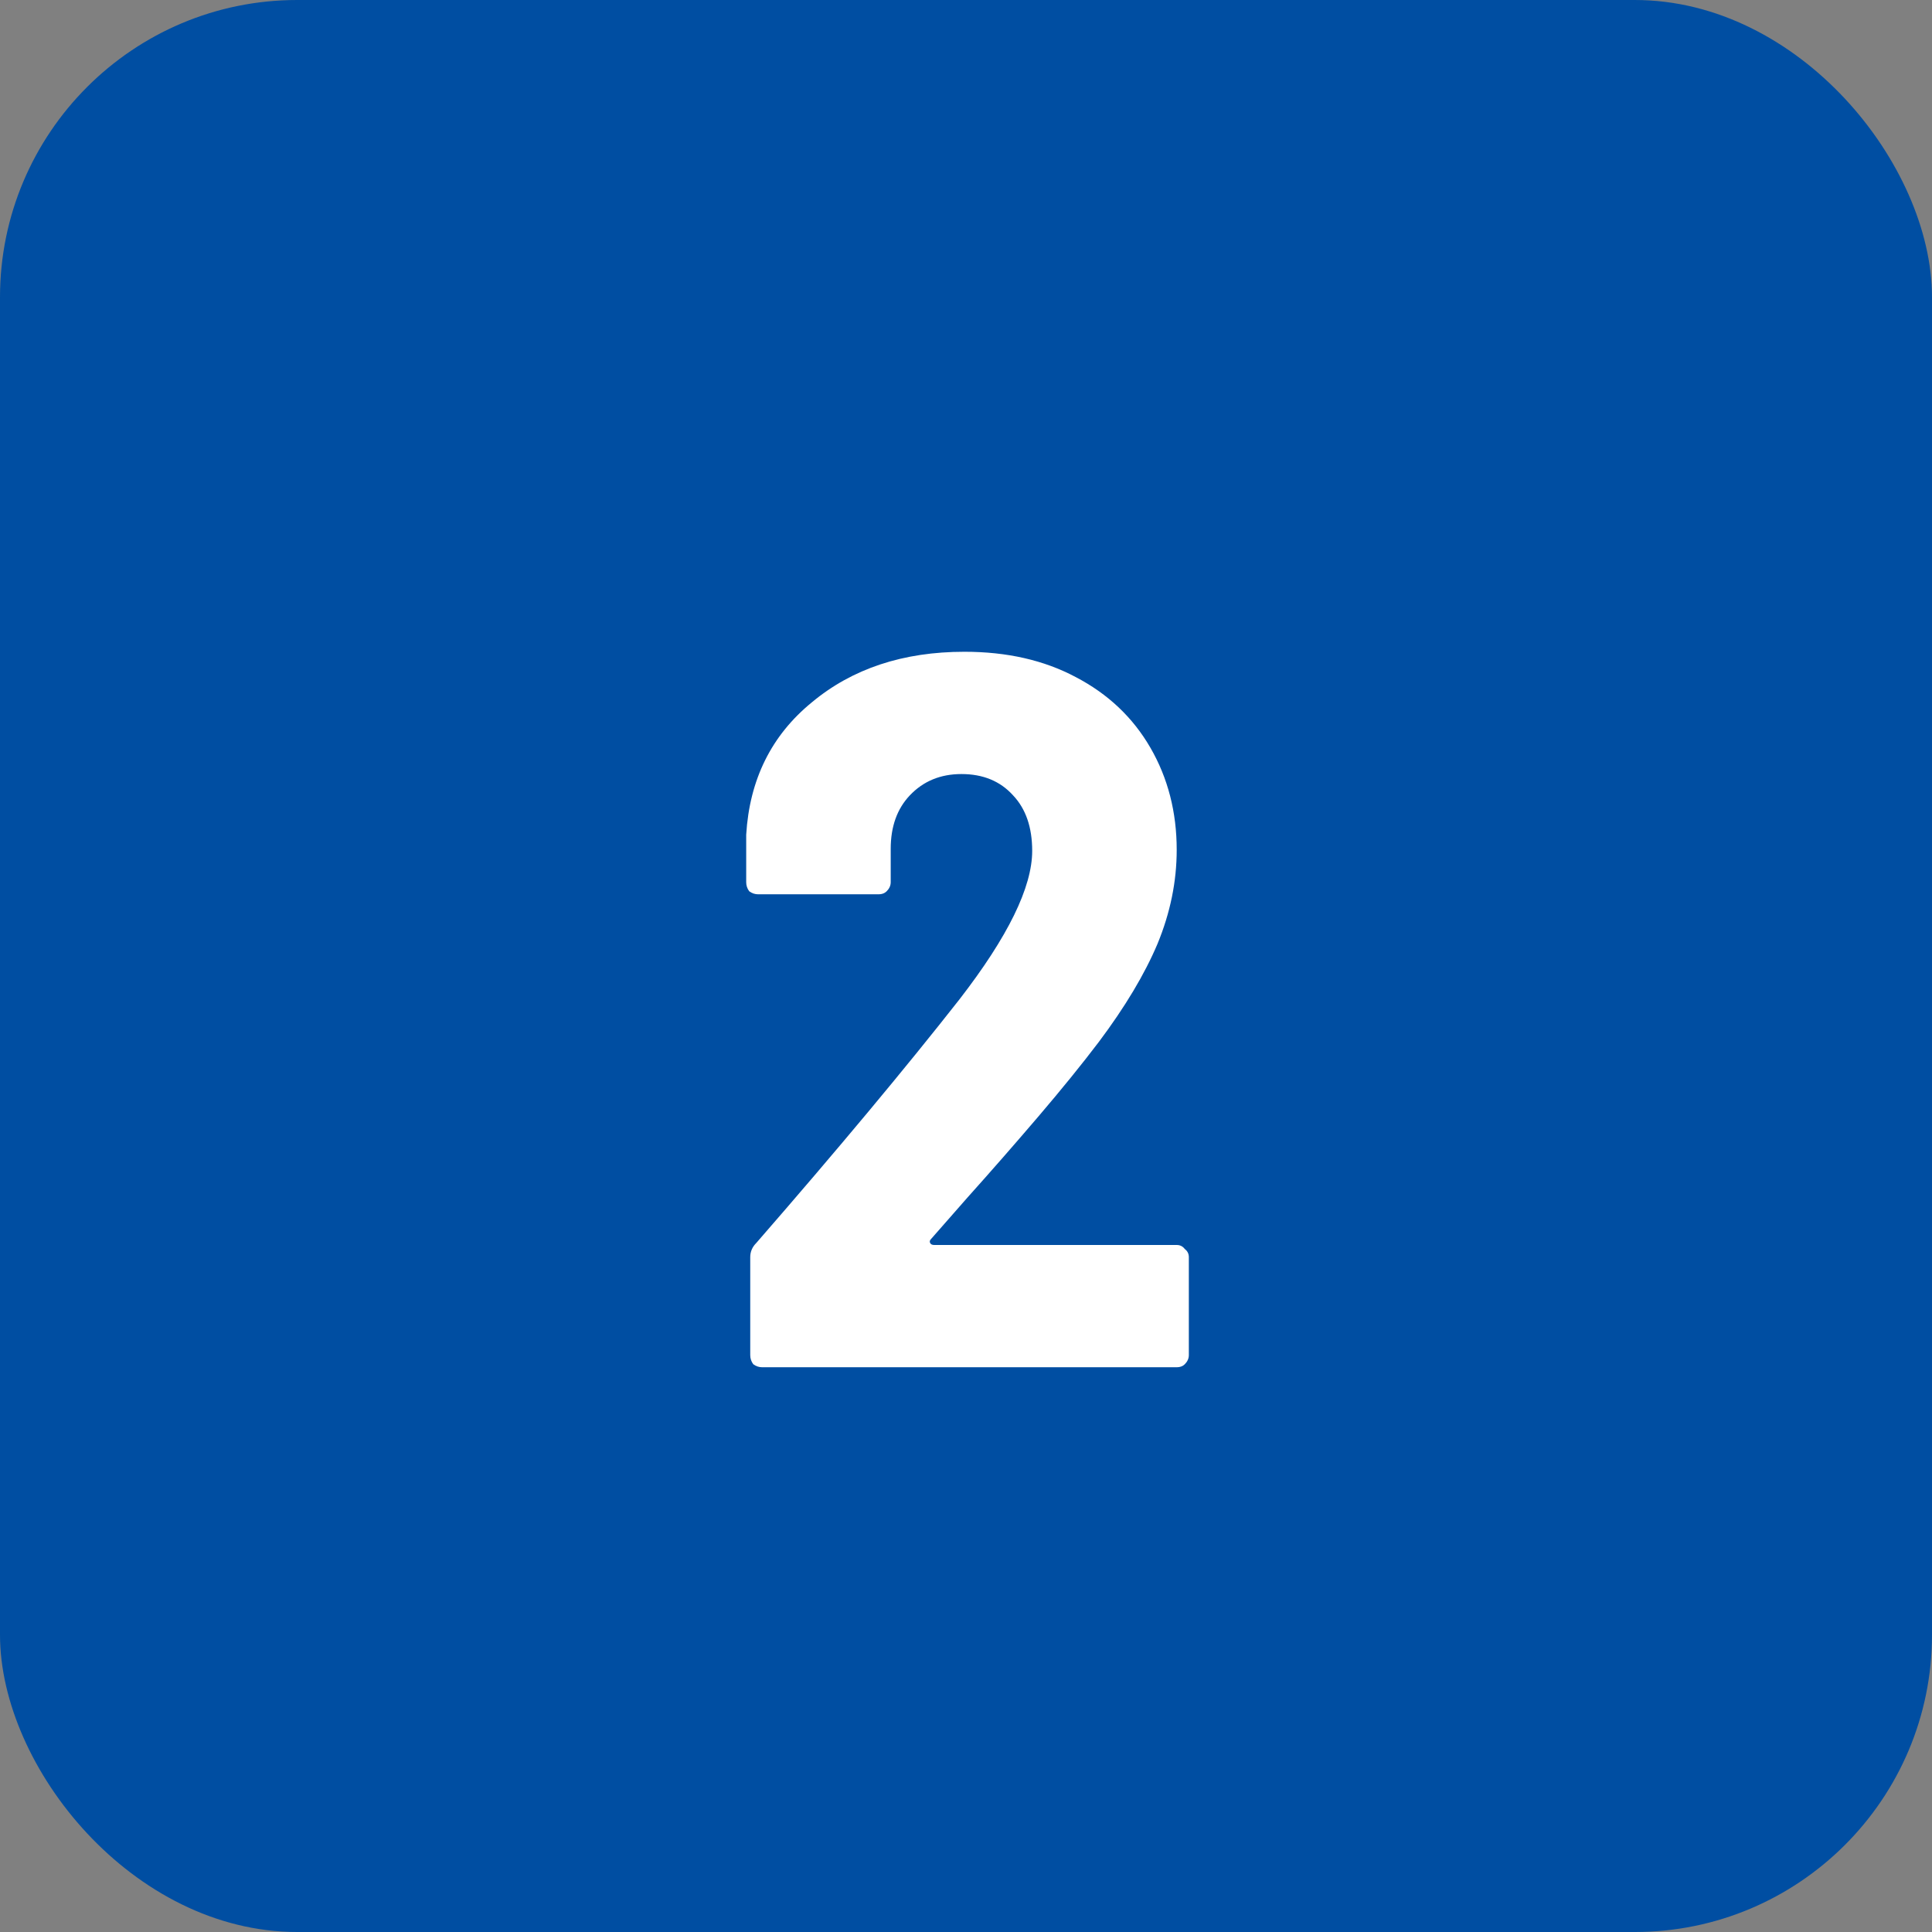
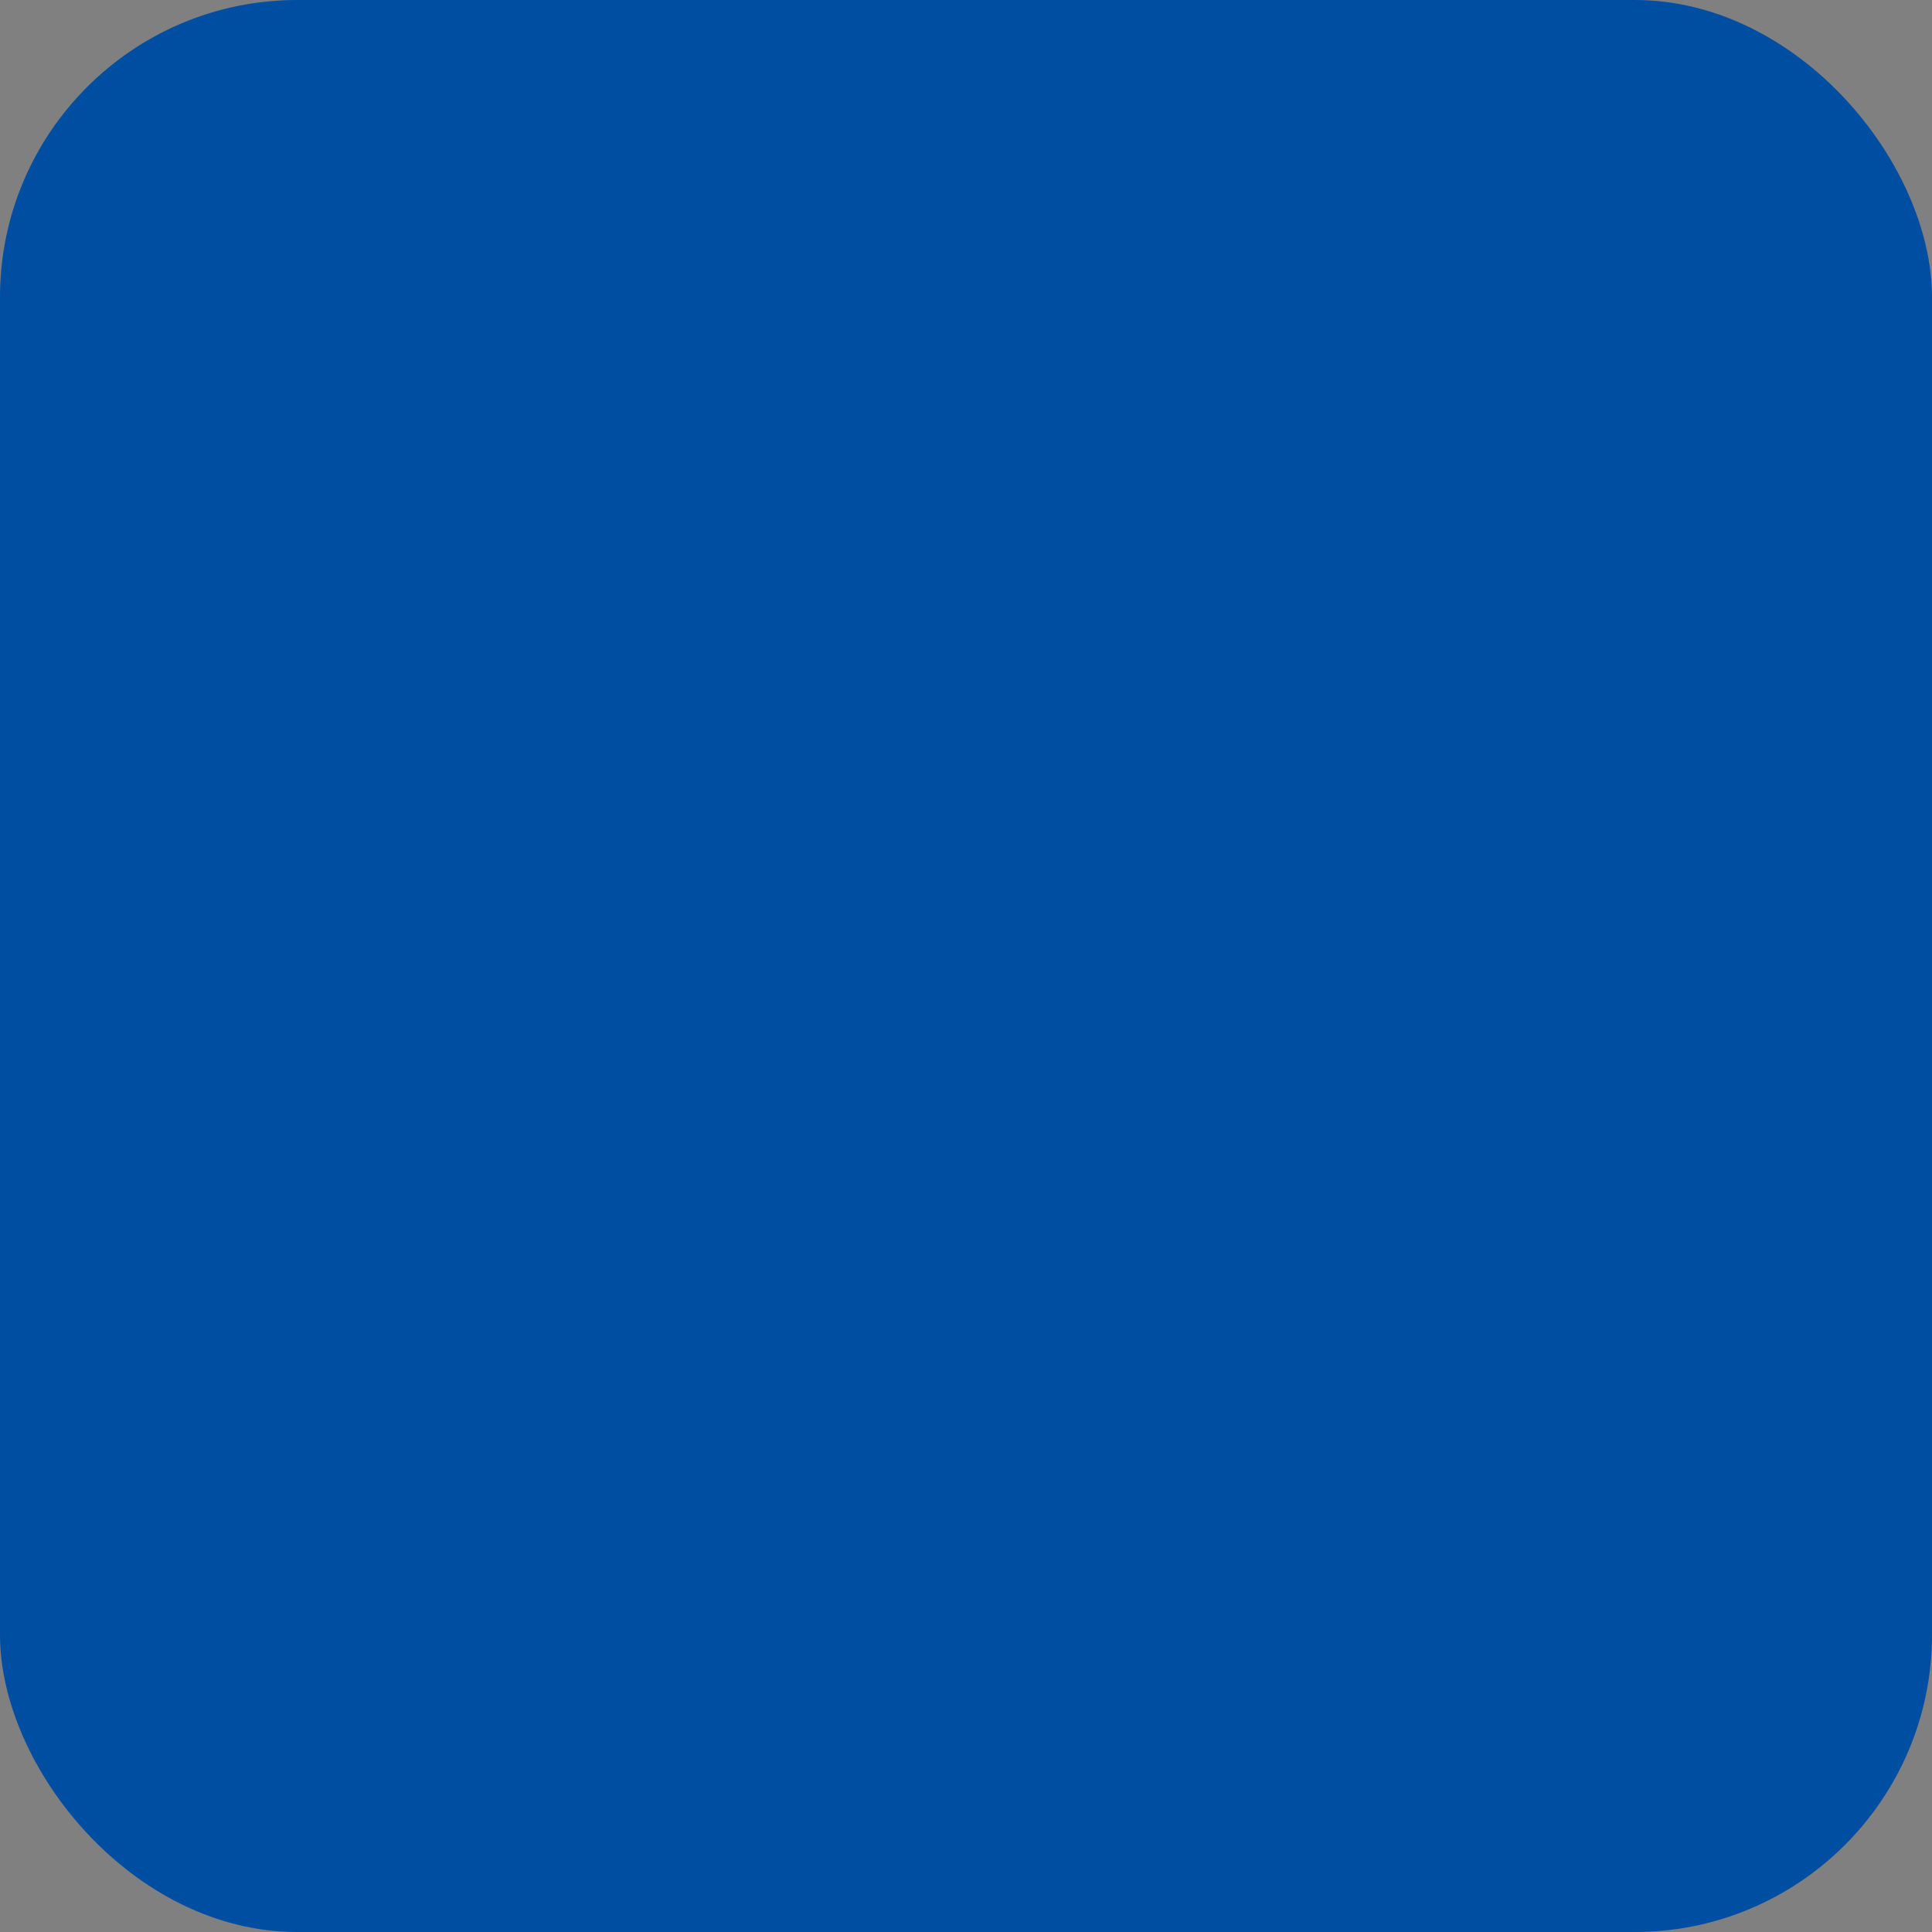
<svg xmlns="http://www.w3.org/2000/svg" width="65" height="65" viewBox="0 0 65 65" fill="none">
  <rect x="0" y="0" width="65" height="65" fill="#808080" stroke="none" />
  <rect width="65" height="65" rx="10" fill="#004EA2" />
-   <path d="M31.327 41.682C31.281 41.727 31.27 41.773 31.293 41.818C31.315 41.863 31.361 41.886 31.429 41.886H39.589C39.702 41.886 39.793 41.931 39.861 42.022C39.951 42.09 39.997 42.181 39.997 42.294V45.592C39.997 45.705 39.951 45.807 39.861 45.898C39.793 45.966 39.702 46 39.589 46H25.649C25.535 46 25.433 45.966 25.343 45.898C25.275 45.807 25.241 45.705 25.241 45.592V42.294C25.241 42.113 25.309 41.954 25.445 41.818C28.187 38.667 30.465 35.936 32.279 33.624C33.911 31.516 34.727 29.85 34.727 28.626C34.727 27.833 34.511 27.209 34.081 26.756C33.65 26.28 33.072 26.042 32.347 26.042C31.644 26.042 31.066 26.28 30.613 26.756C30.182 27.209 29.967 27.81 29.967 28.558V29.68C29.967 29.793 29.921 29.895 29.831 29.986C29.763 30.054 29.672 30.088 29.559 30.088H25.513C25.399 30.088 25.297 30.054 25.207 29.986C25.139 29.895 25.105 29.793 25.105 29.68V28.082C25.218 26.223 25.955 24.739 27.315 23.628C28.675 22.495 30.386 21.928 32.449 21.928C33.877 21.928 35.123 22.211 36.189 22.778C37.277 23.345 38.115 24.138 38.705 25.158C39.294 26.178 39.589 27.323 39.589 28.592C39.589 29.657 39.373 30.711 38.943 31.754C38.512 32.774 37.855 33.873 36.971 35.052C36.404 35.8 35.724 36.639 34.931 37.568C34.137 38.497 33.344 39.404 32.551 40.288L31.327 41.682Z" fill="white" />
</svg>